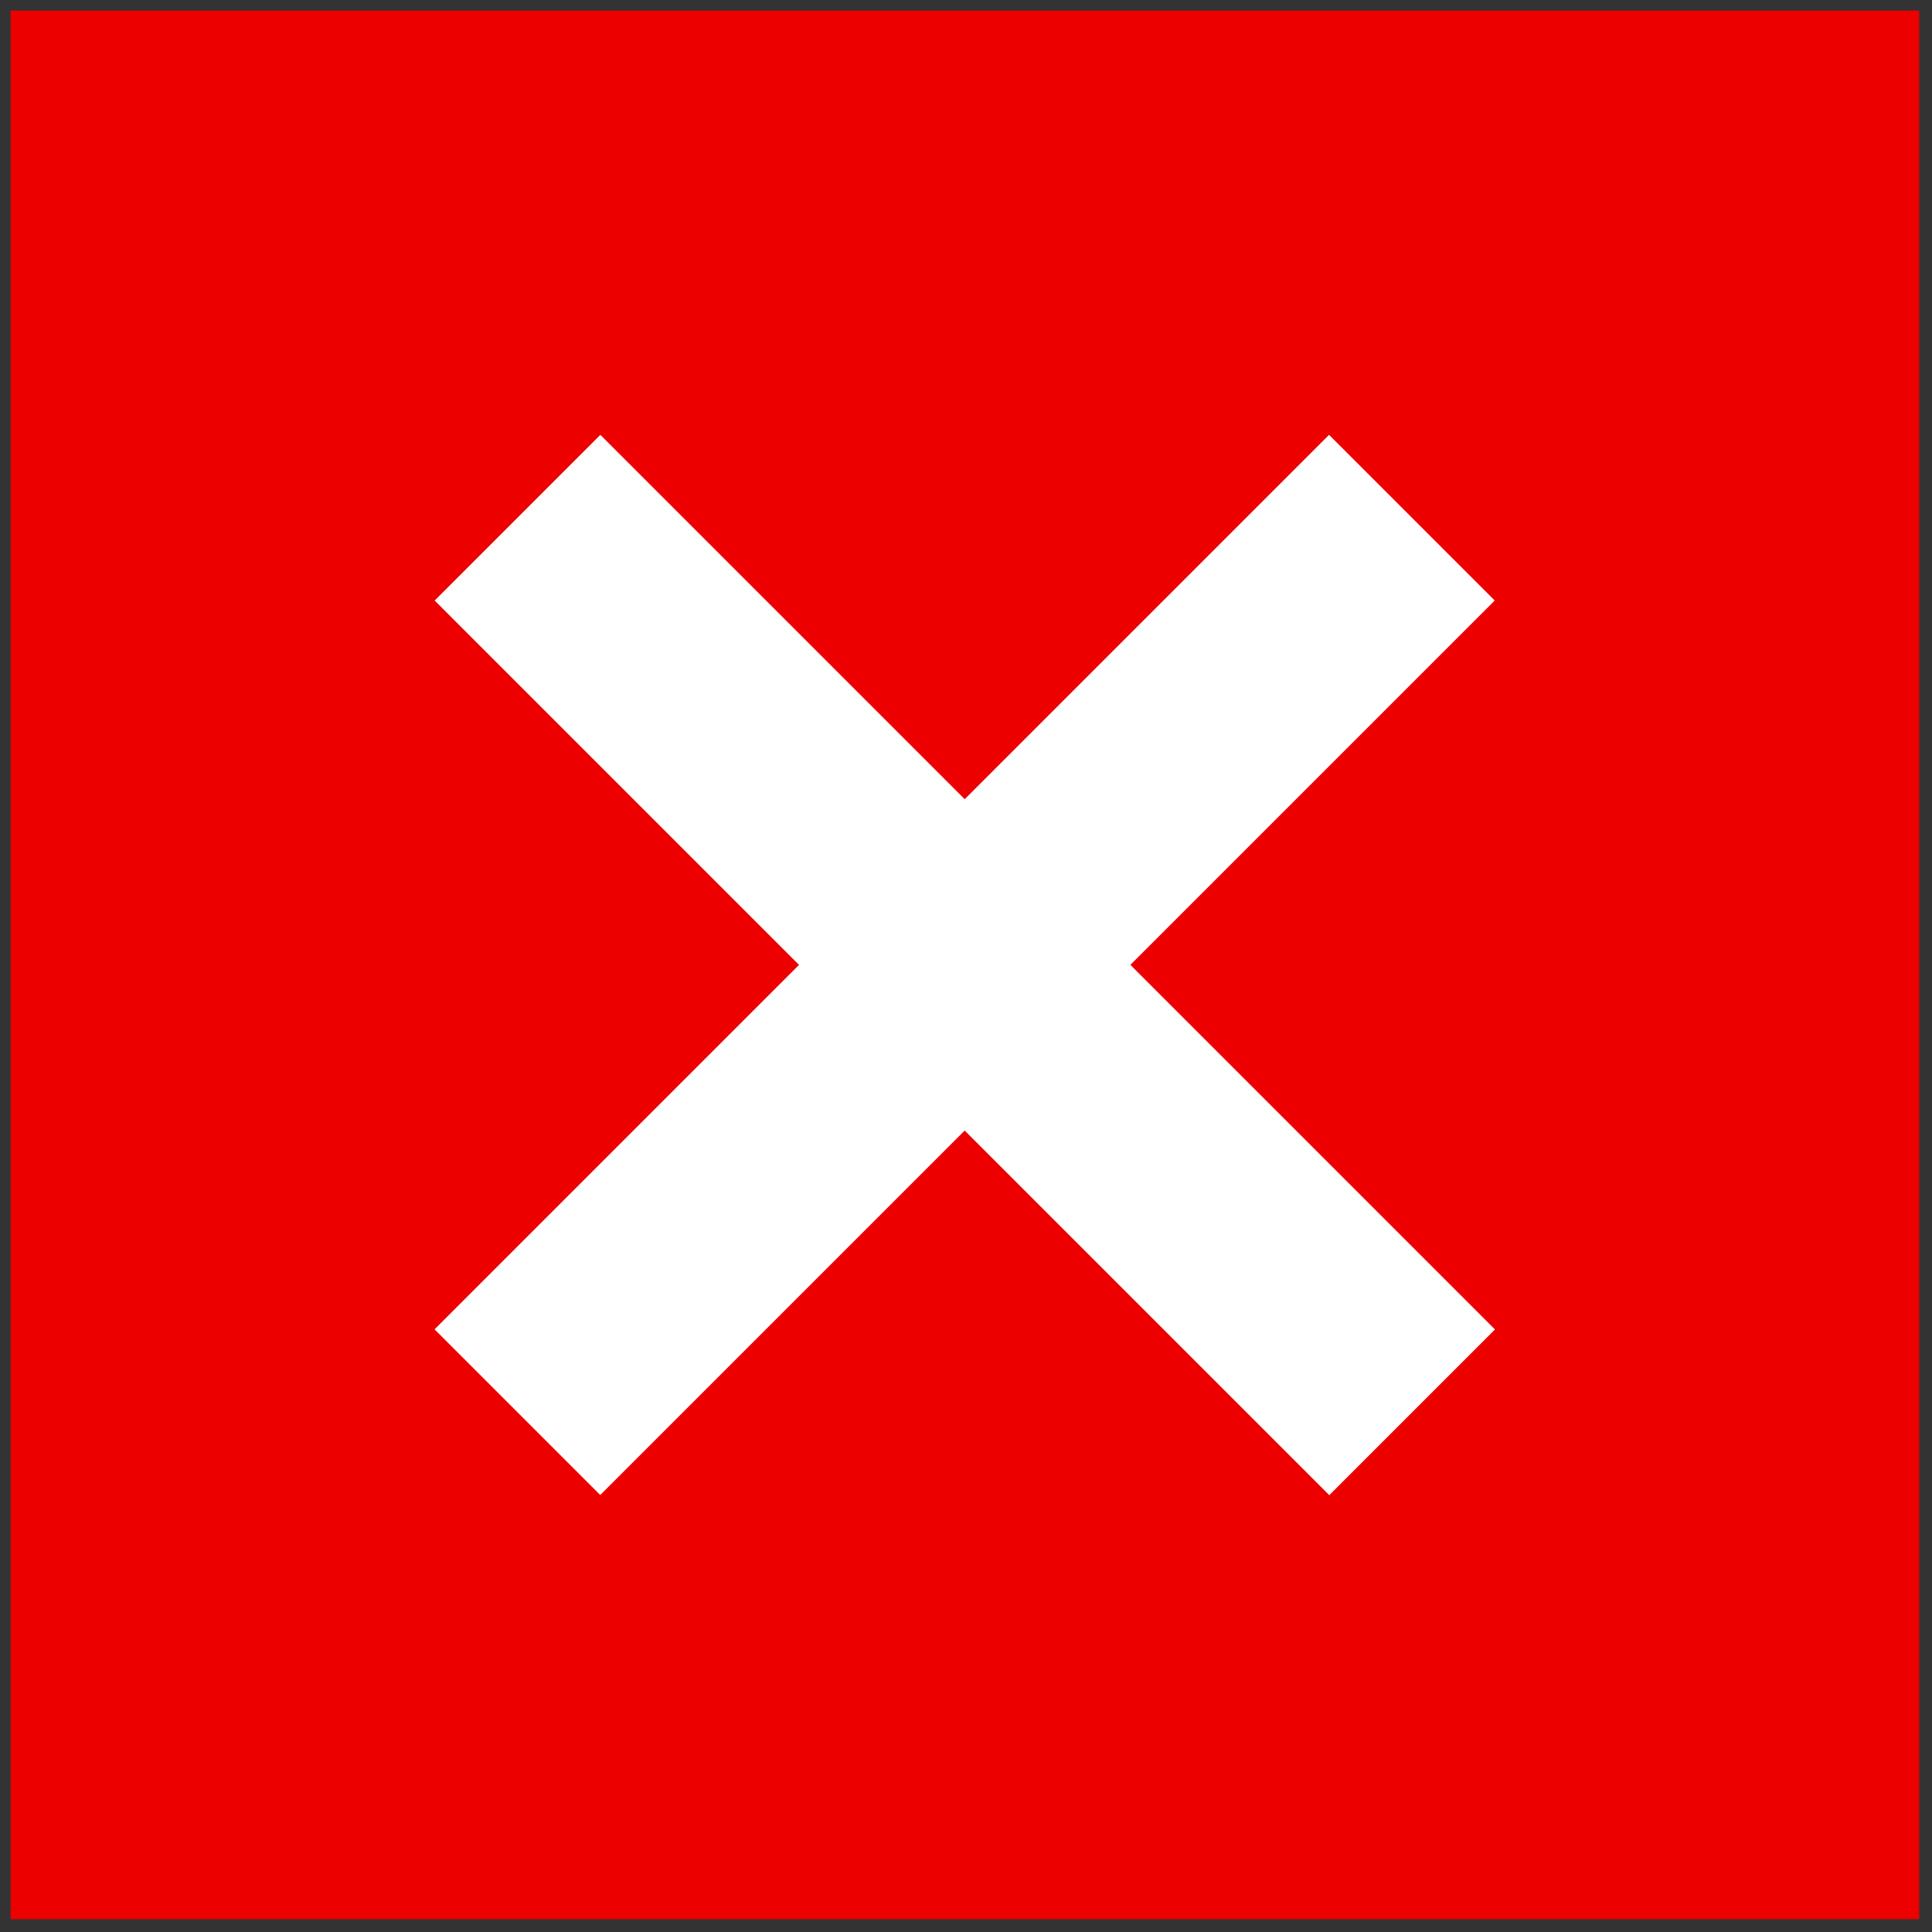
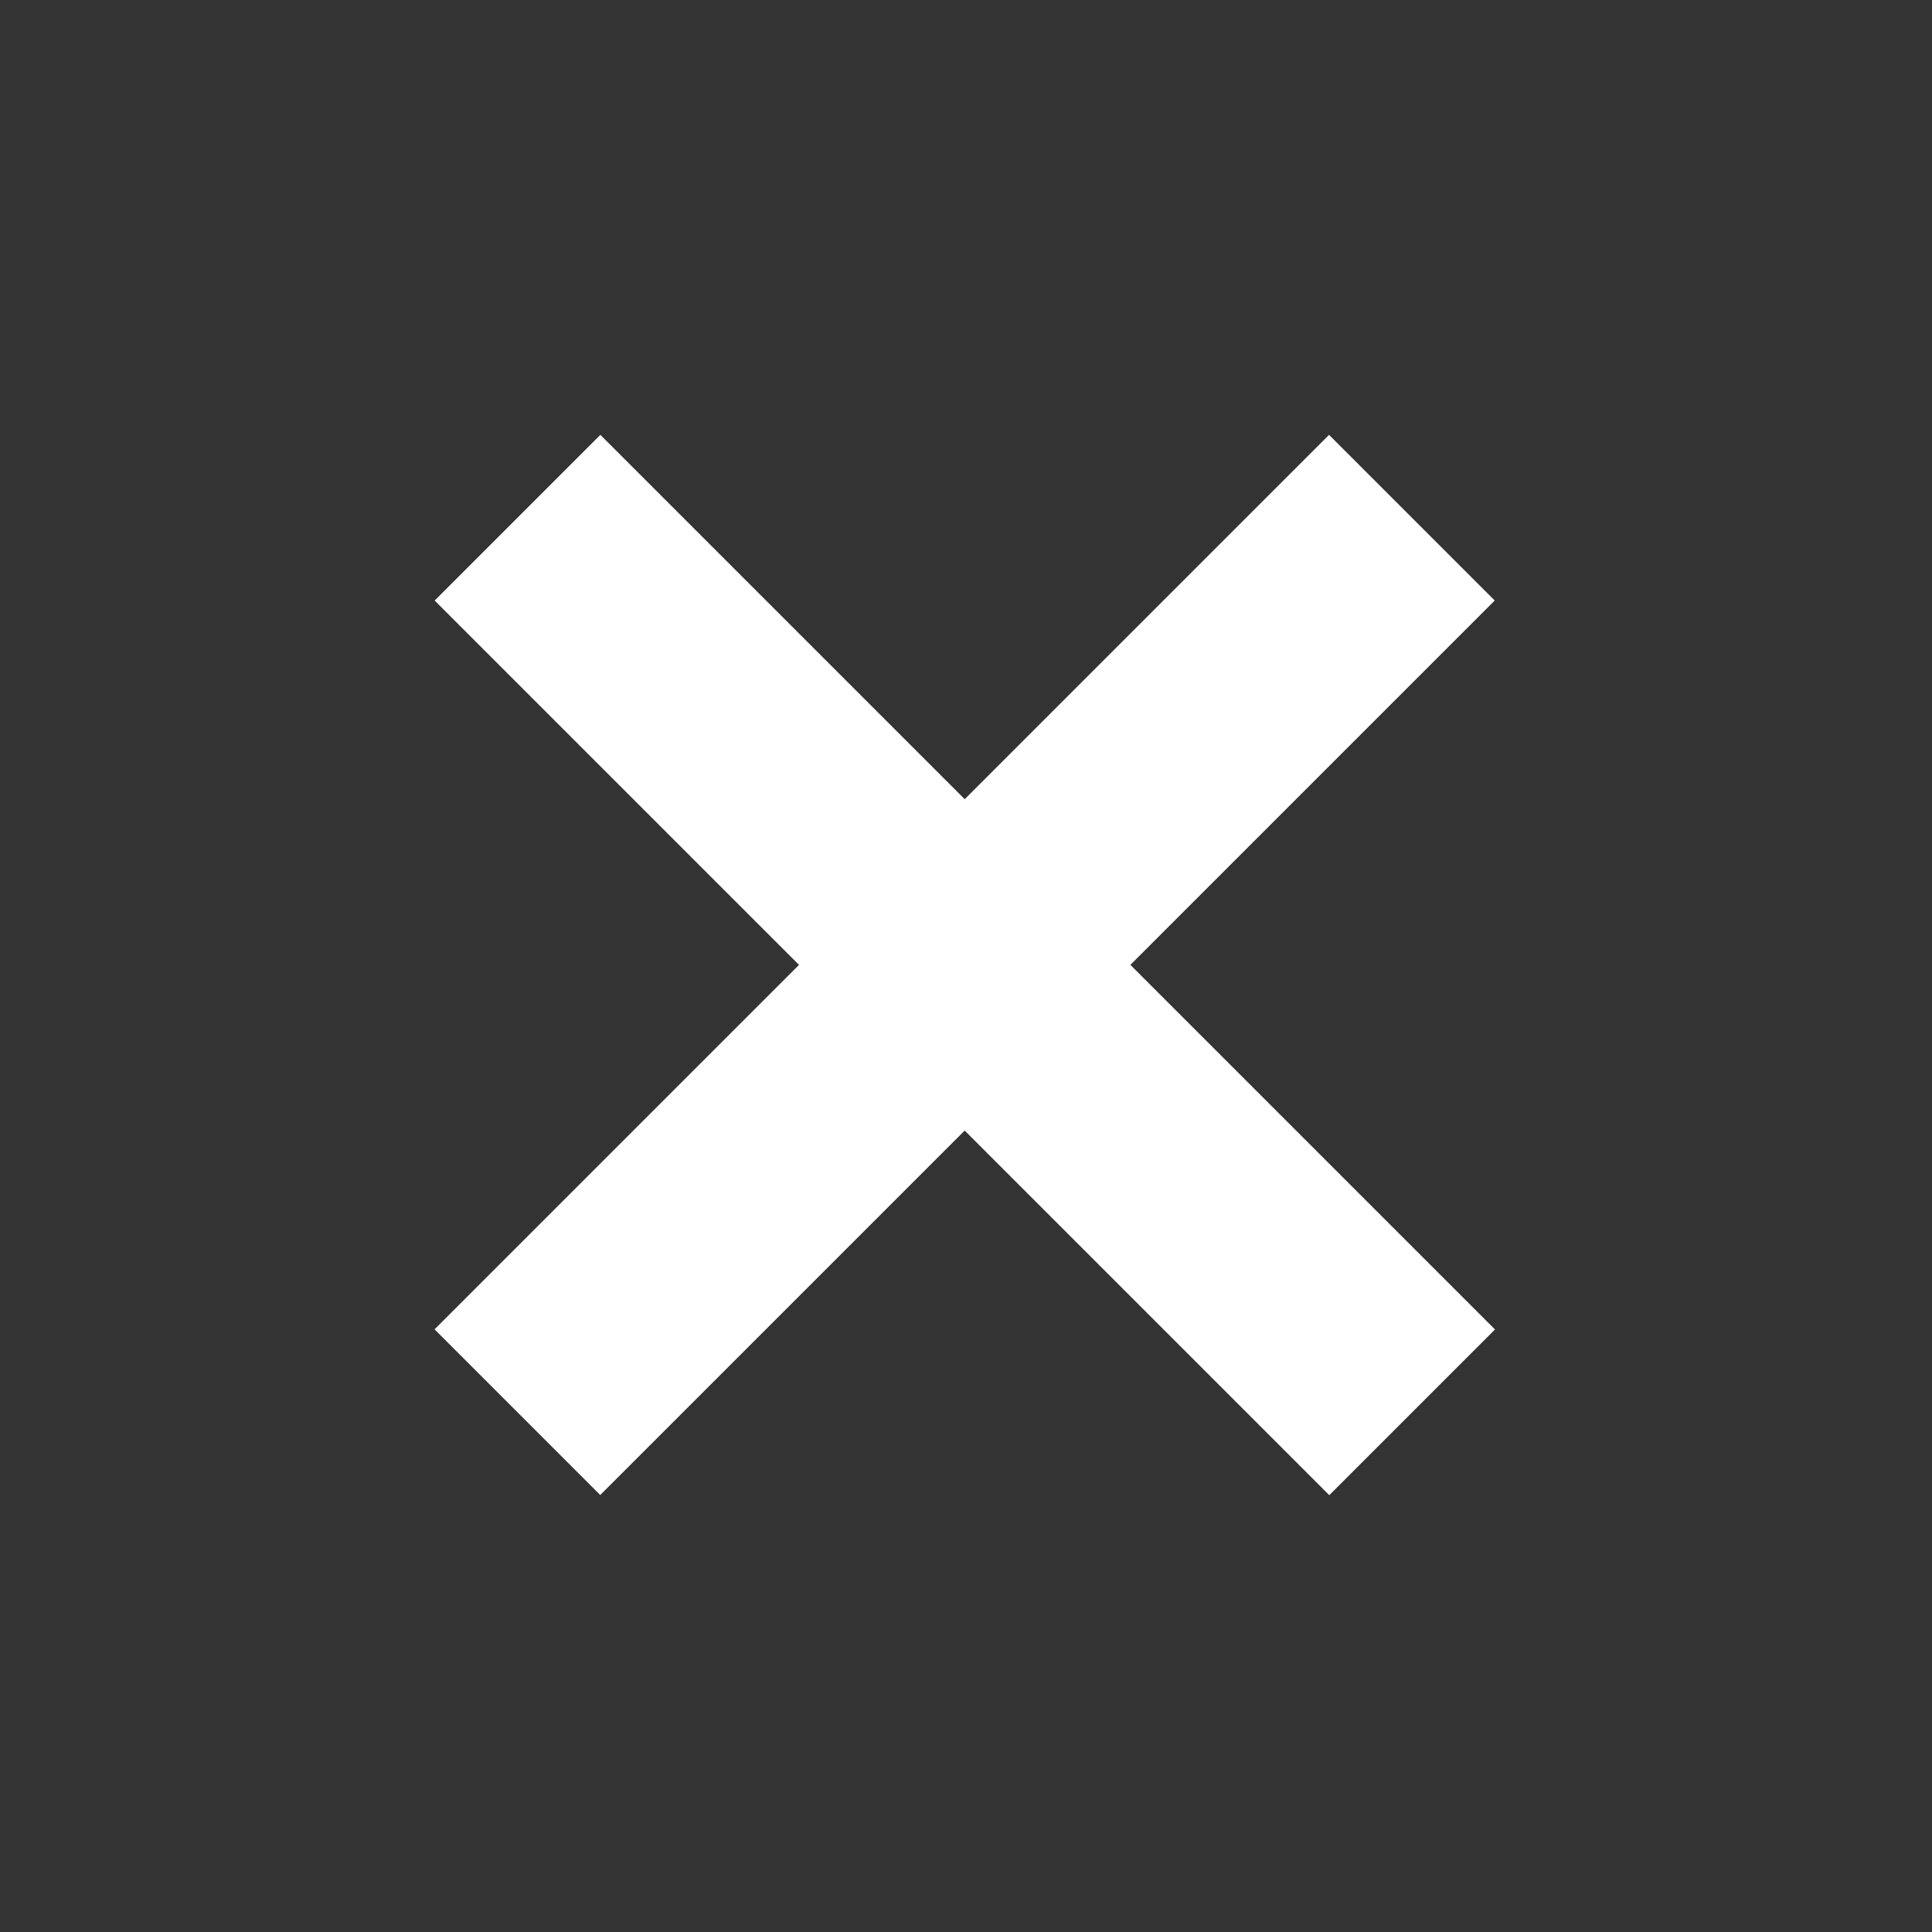
<svg xmlns="http://www.w3.org/2000/svg" xml:space="preserve" viewBox="0 0 256 256">
  <rect x="0" y="0" width="256" height="256" fill="#333333" stroke="none" />
  <g fill="none" stroke-miterlimit="10" stroke-width="0" transform="matrix(2.81 0 0 2.81 1.407 1.407)">
-     <path fill="#ec0000" d="M90 90H0V0h90v90z" />
    <rect width="59.66" height="11.05" x="15.17" y="39.47" fill="#fff" rx="0" ry="0" transform="matrix(.707 -.707 .707 .707 -18.64 45.004)" />
    <rect width="11.05" height="59.66" x="39.47" y="15.17" fill="#fff" rx="0" ry="0" transform="rotate(-45 45.001 45.001)" />
  </g>
</svg>